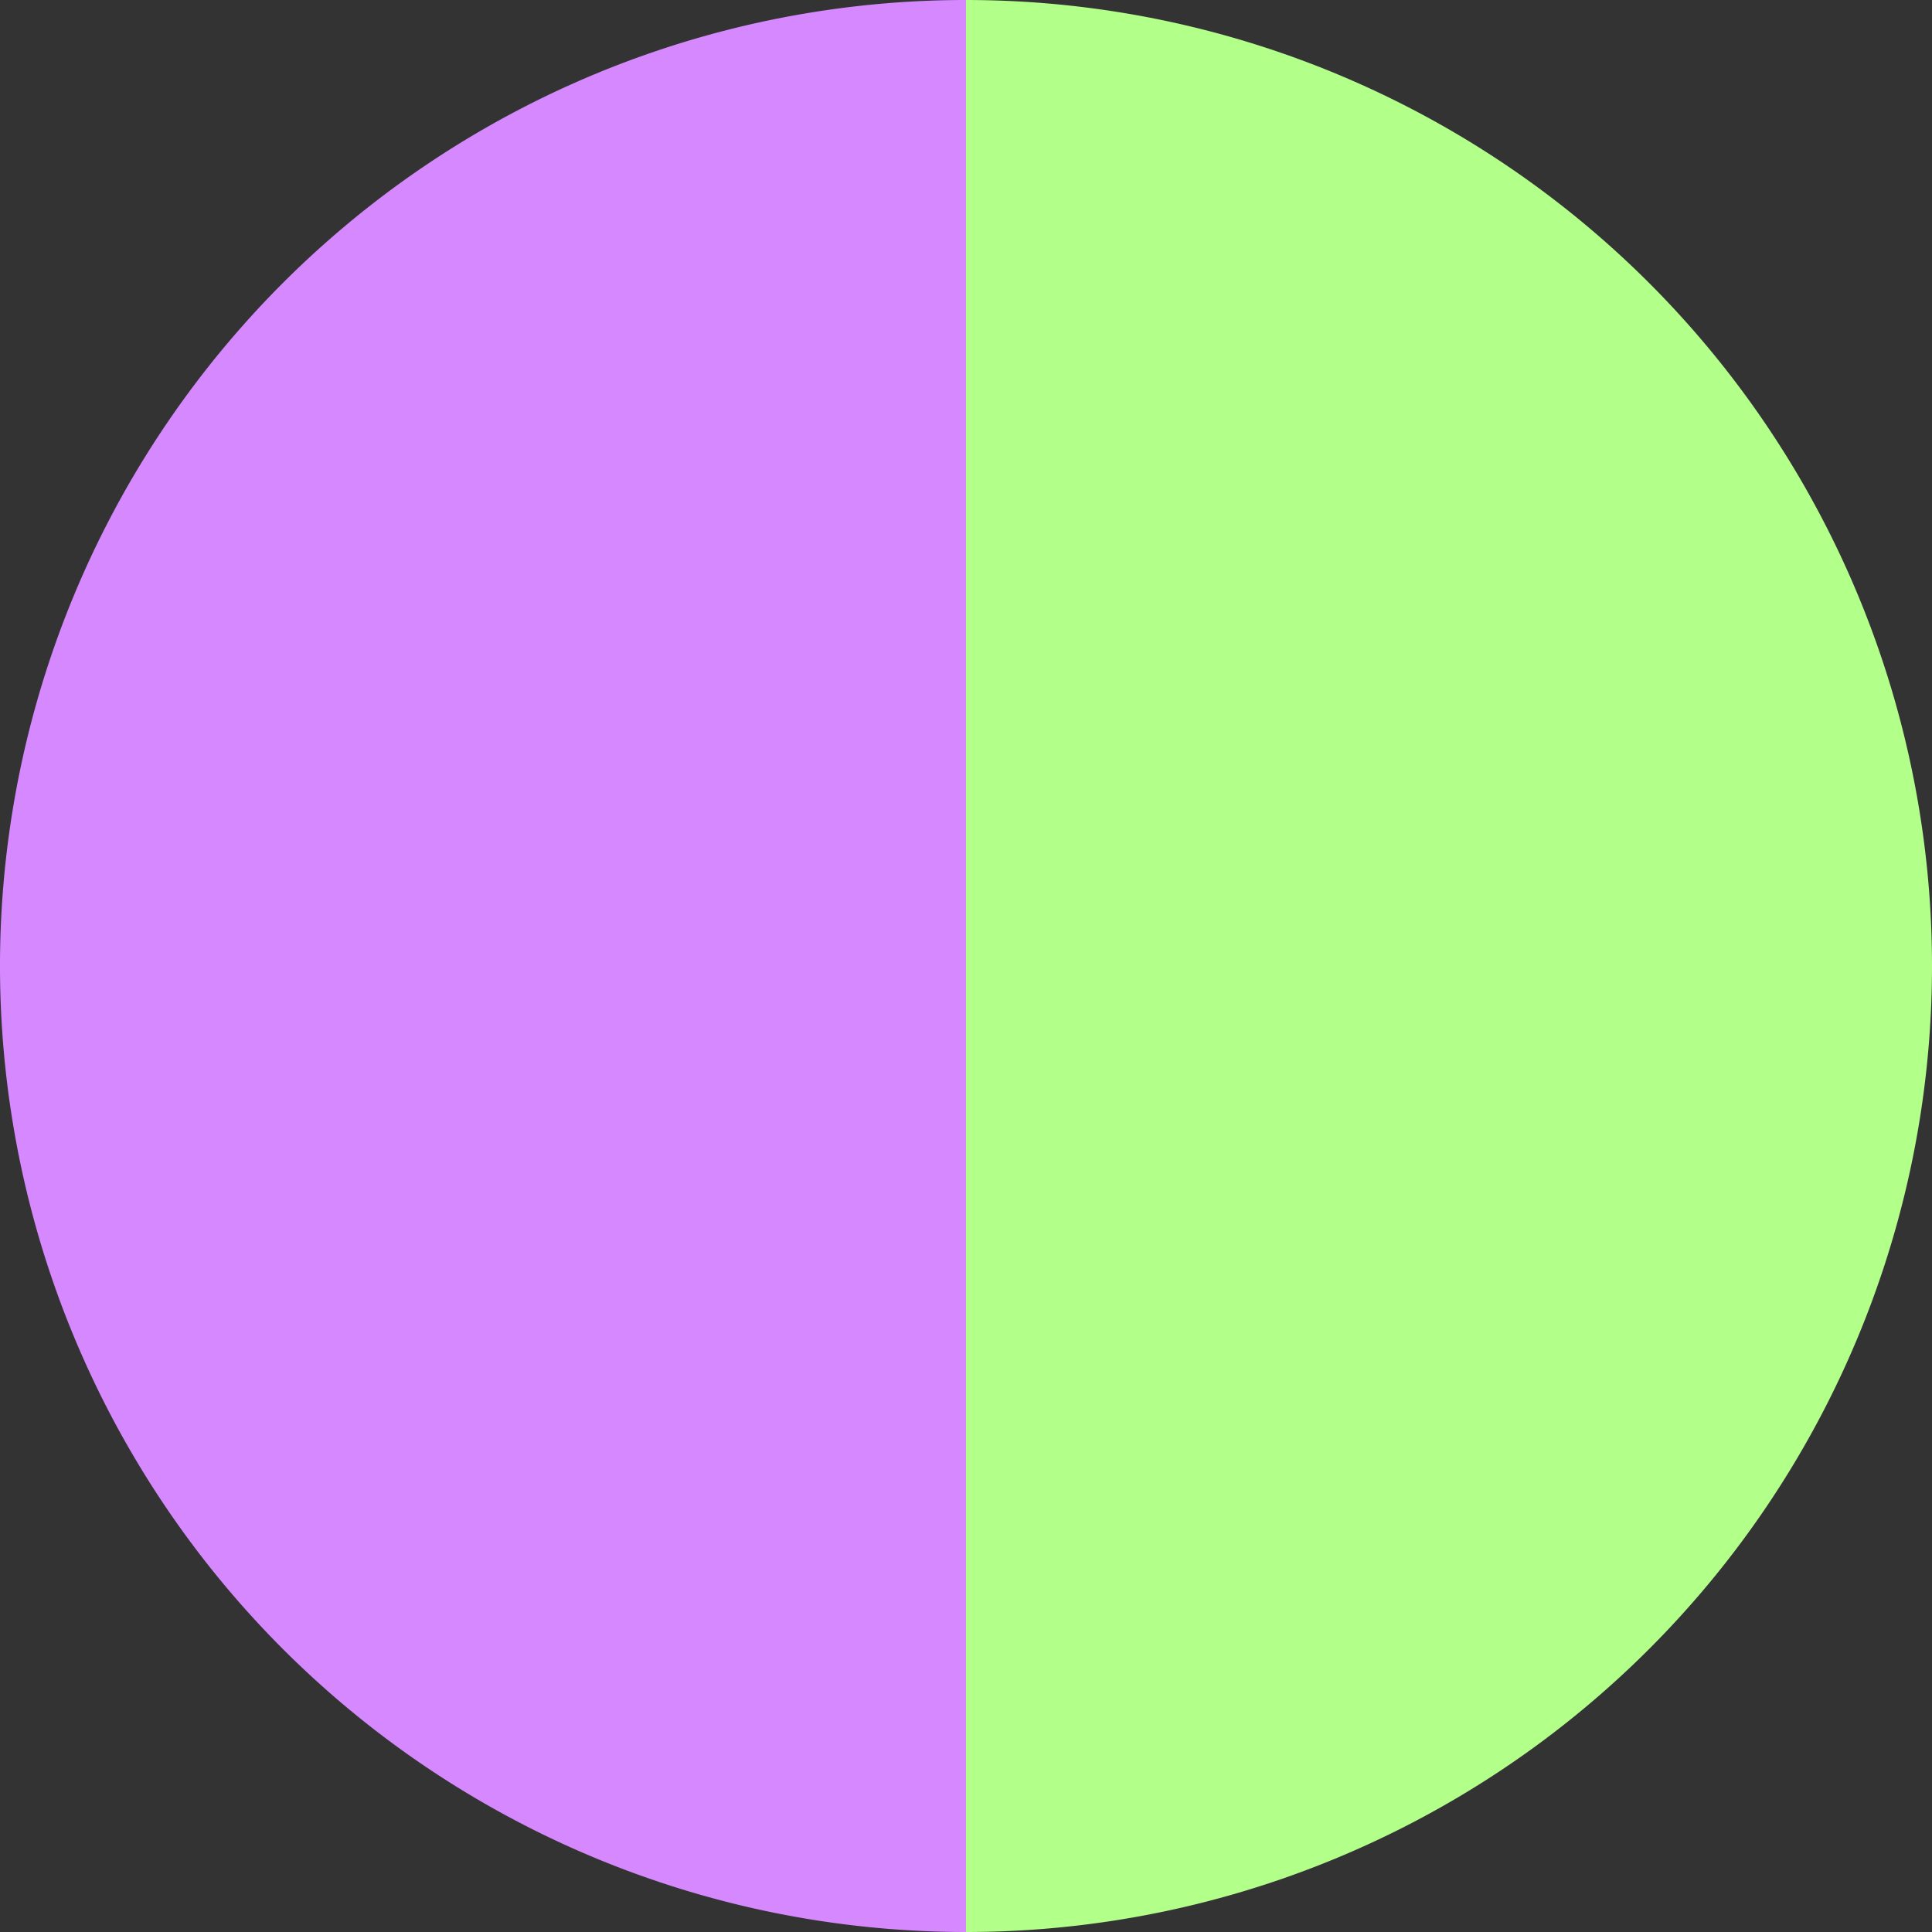
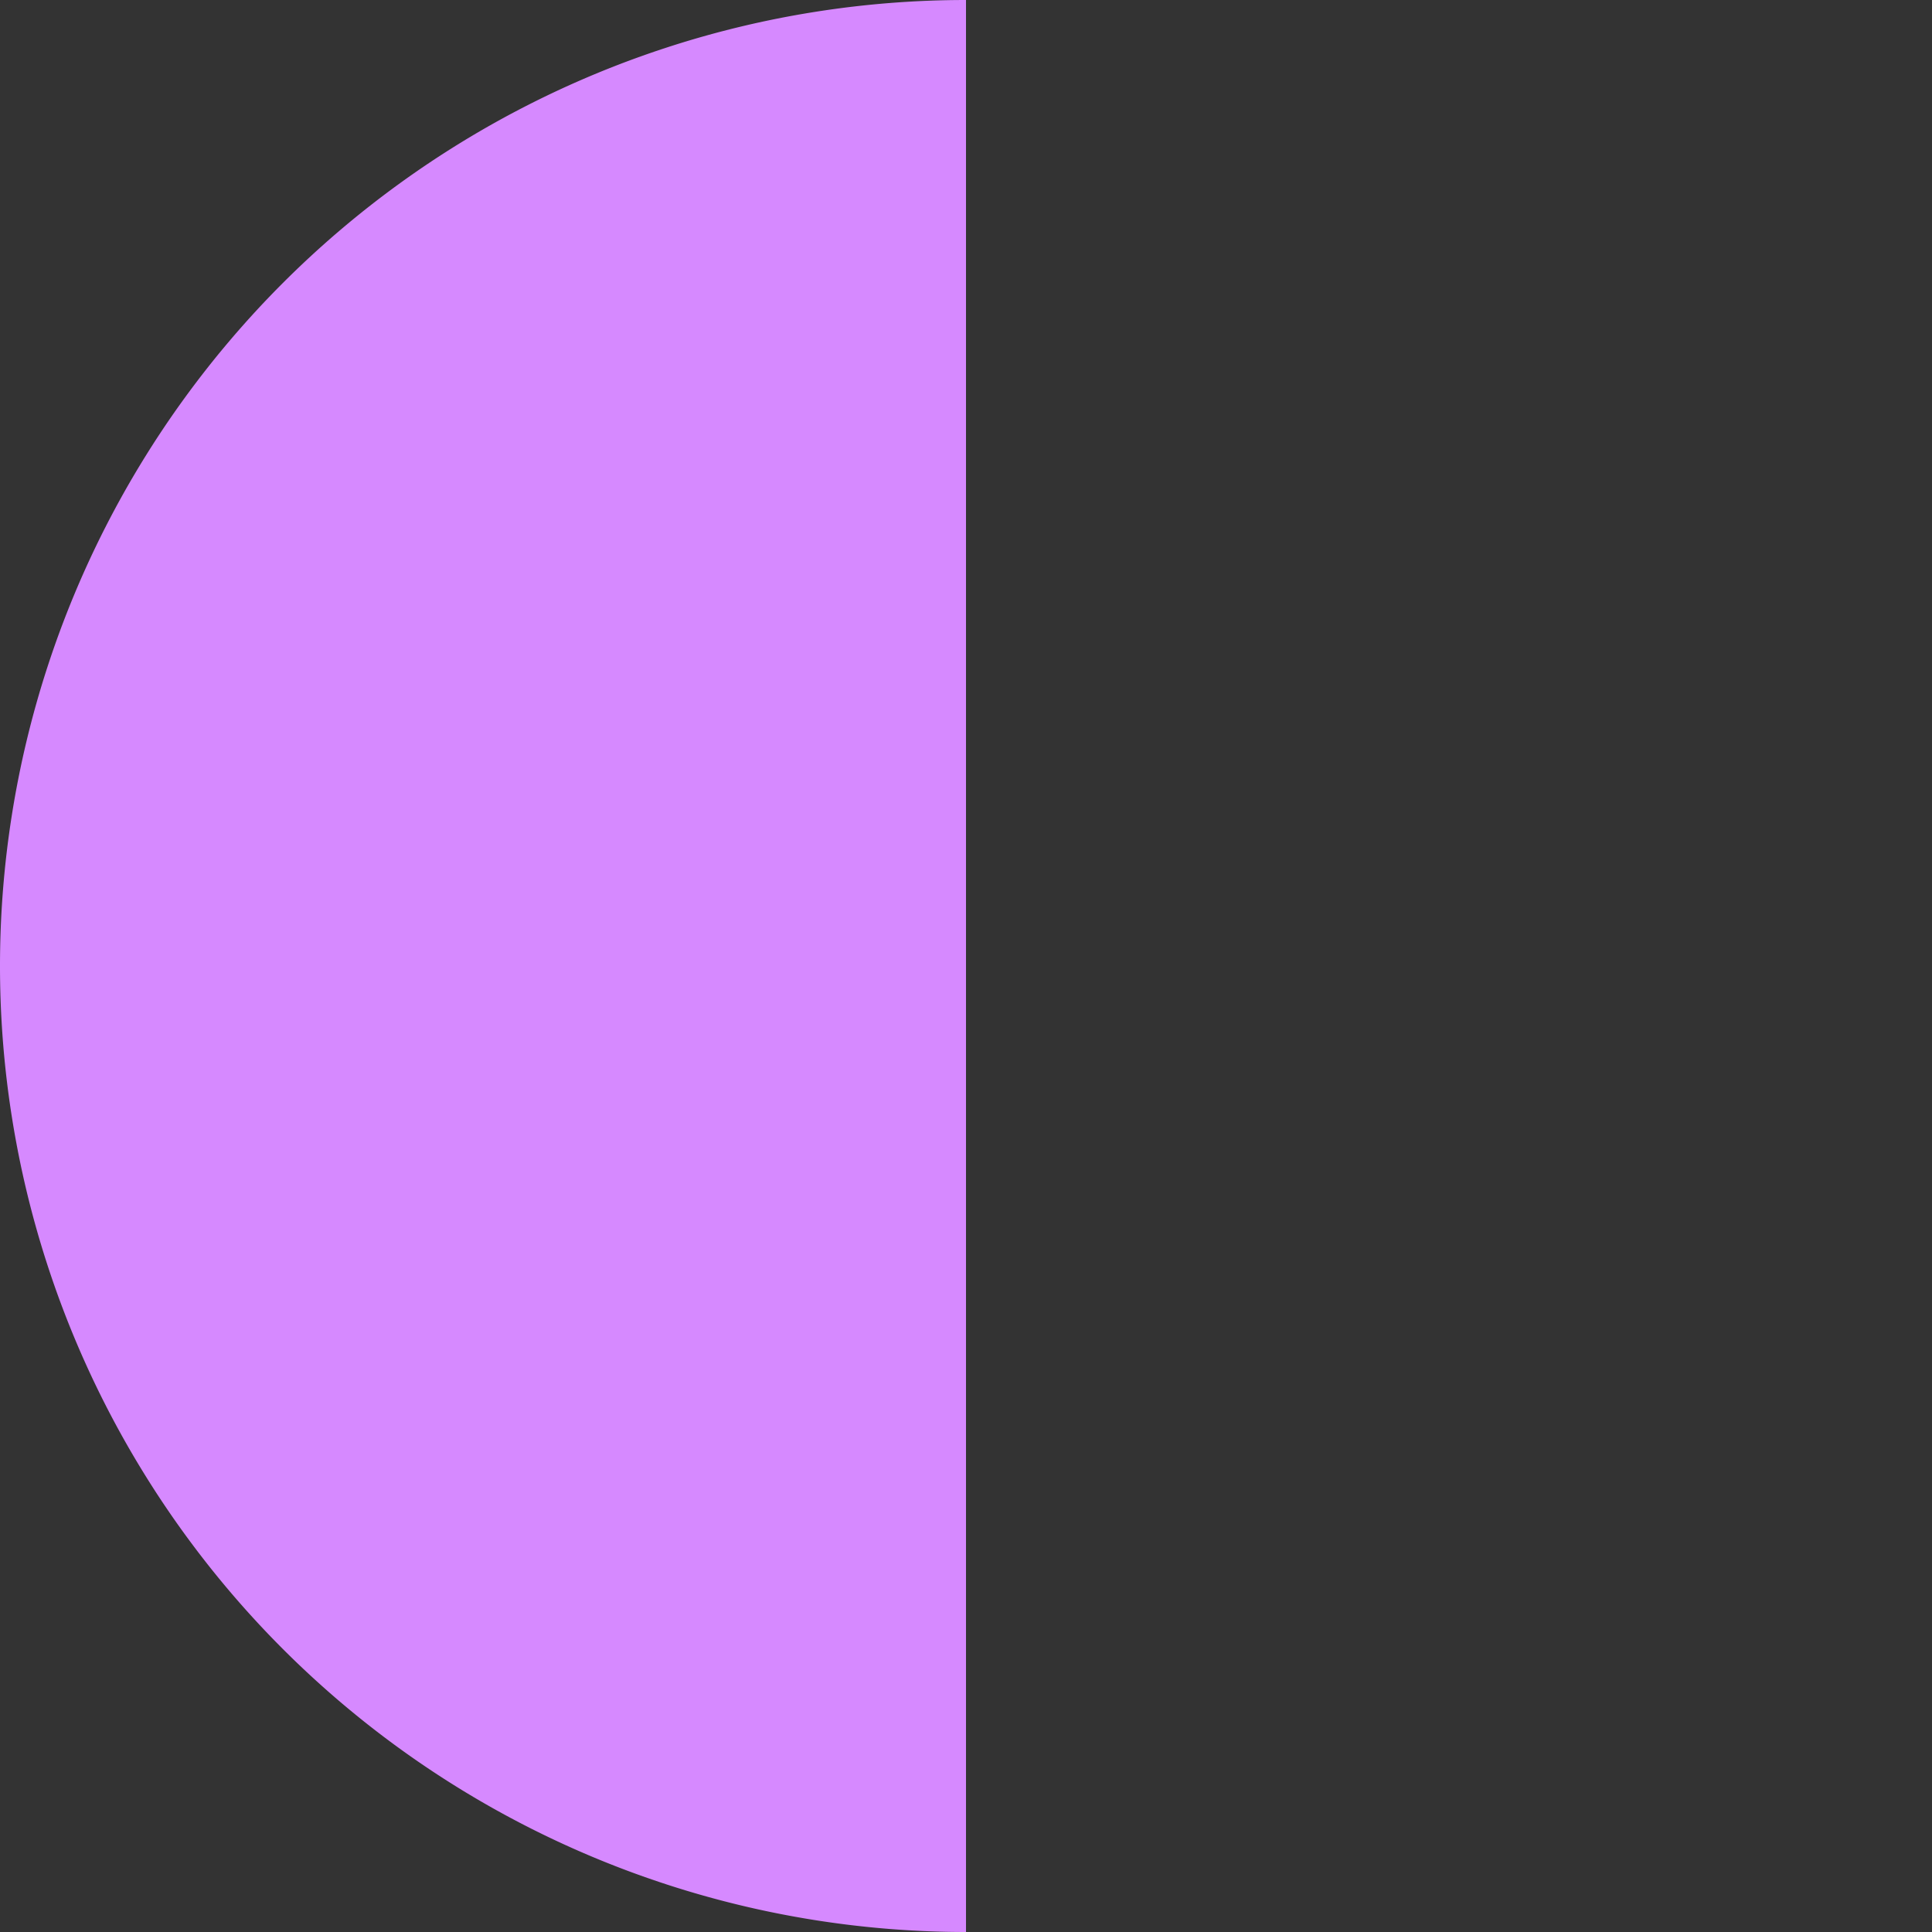
<svg xmlns="http://www.w3.org/2000/svg" width="500" height="500" viewBox="-1 -1 2 2">
  <rect x="-1" y="-1" width="2" height="2" fill="#333333" stroke="none" />
-   <path d="M 0 -1               A 1,1 0 0,1 0 1             L 0,0              z" fill="#b2ff89" />
  <path d="M 0 1               A 1,1 0 0,1 -0 -1             L 0,0              z" fill="#d689ff" />
</svg>